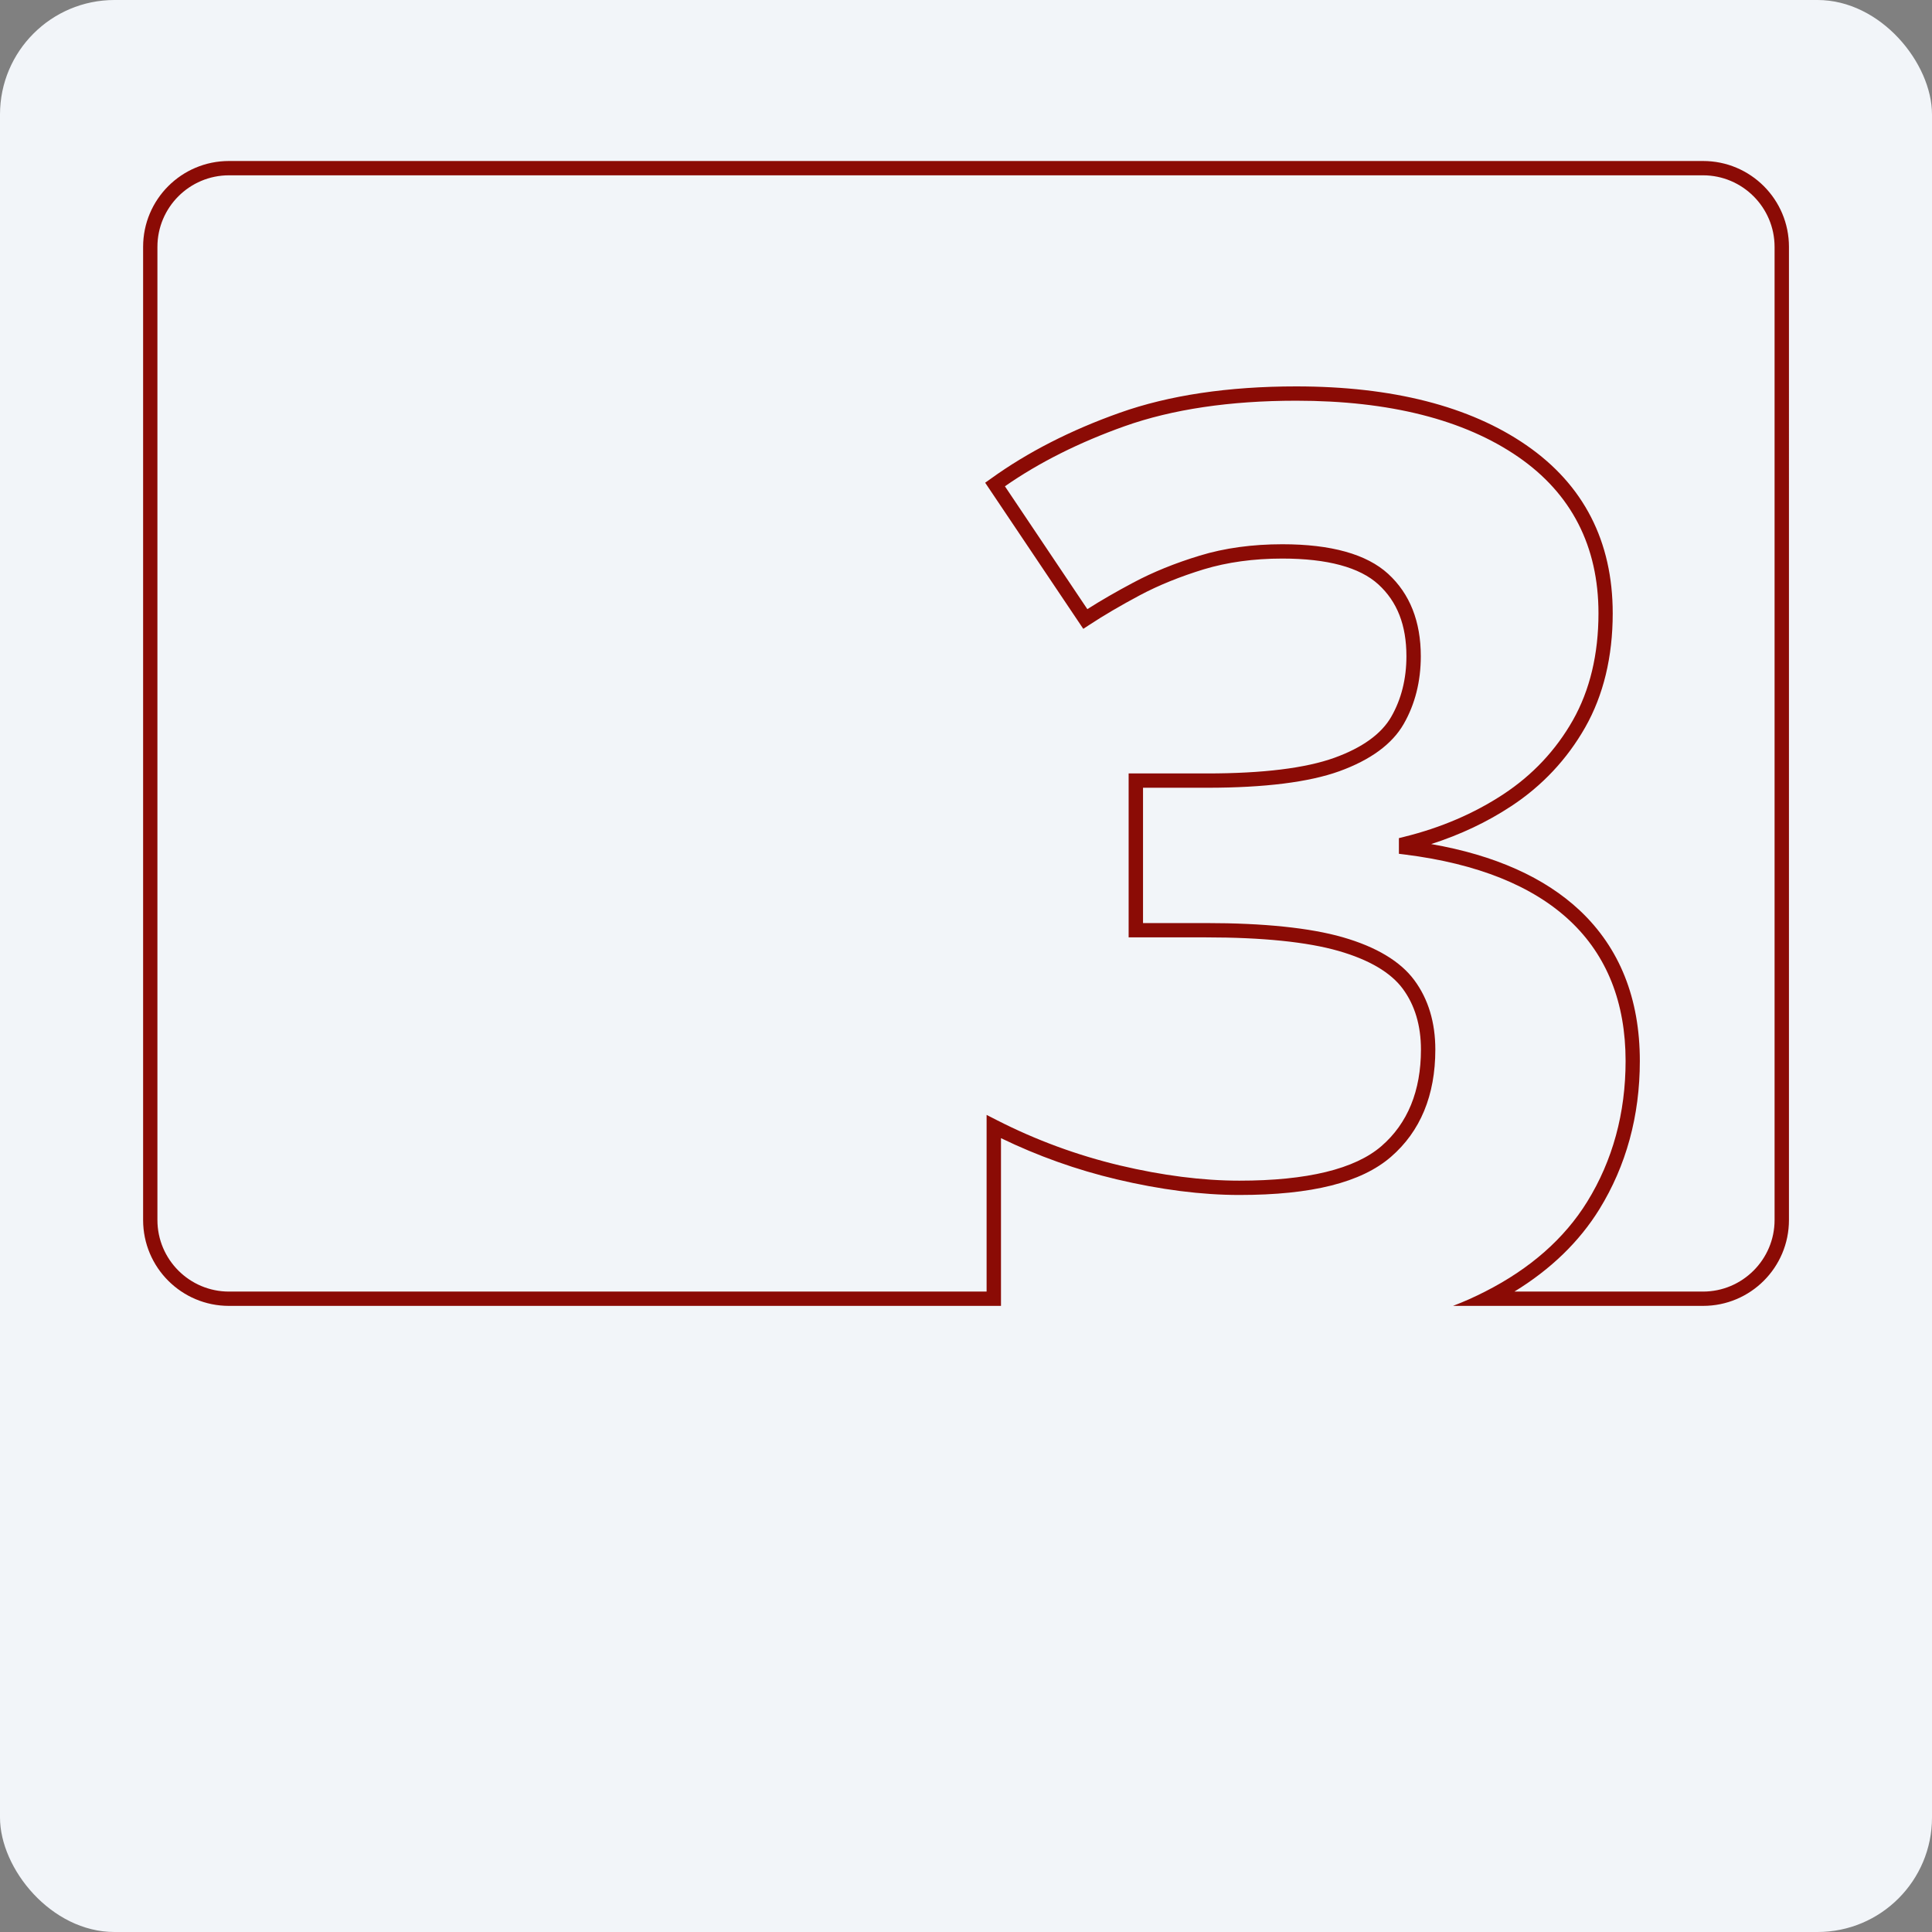
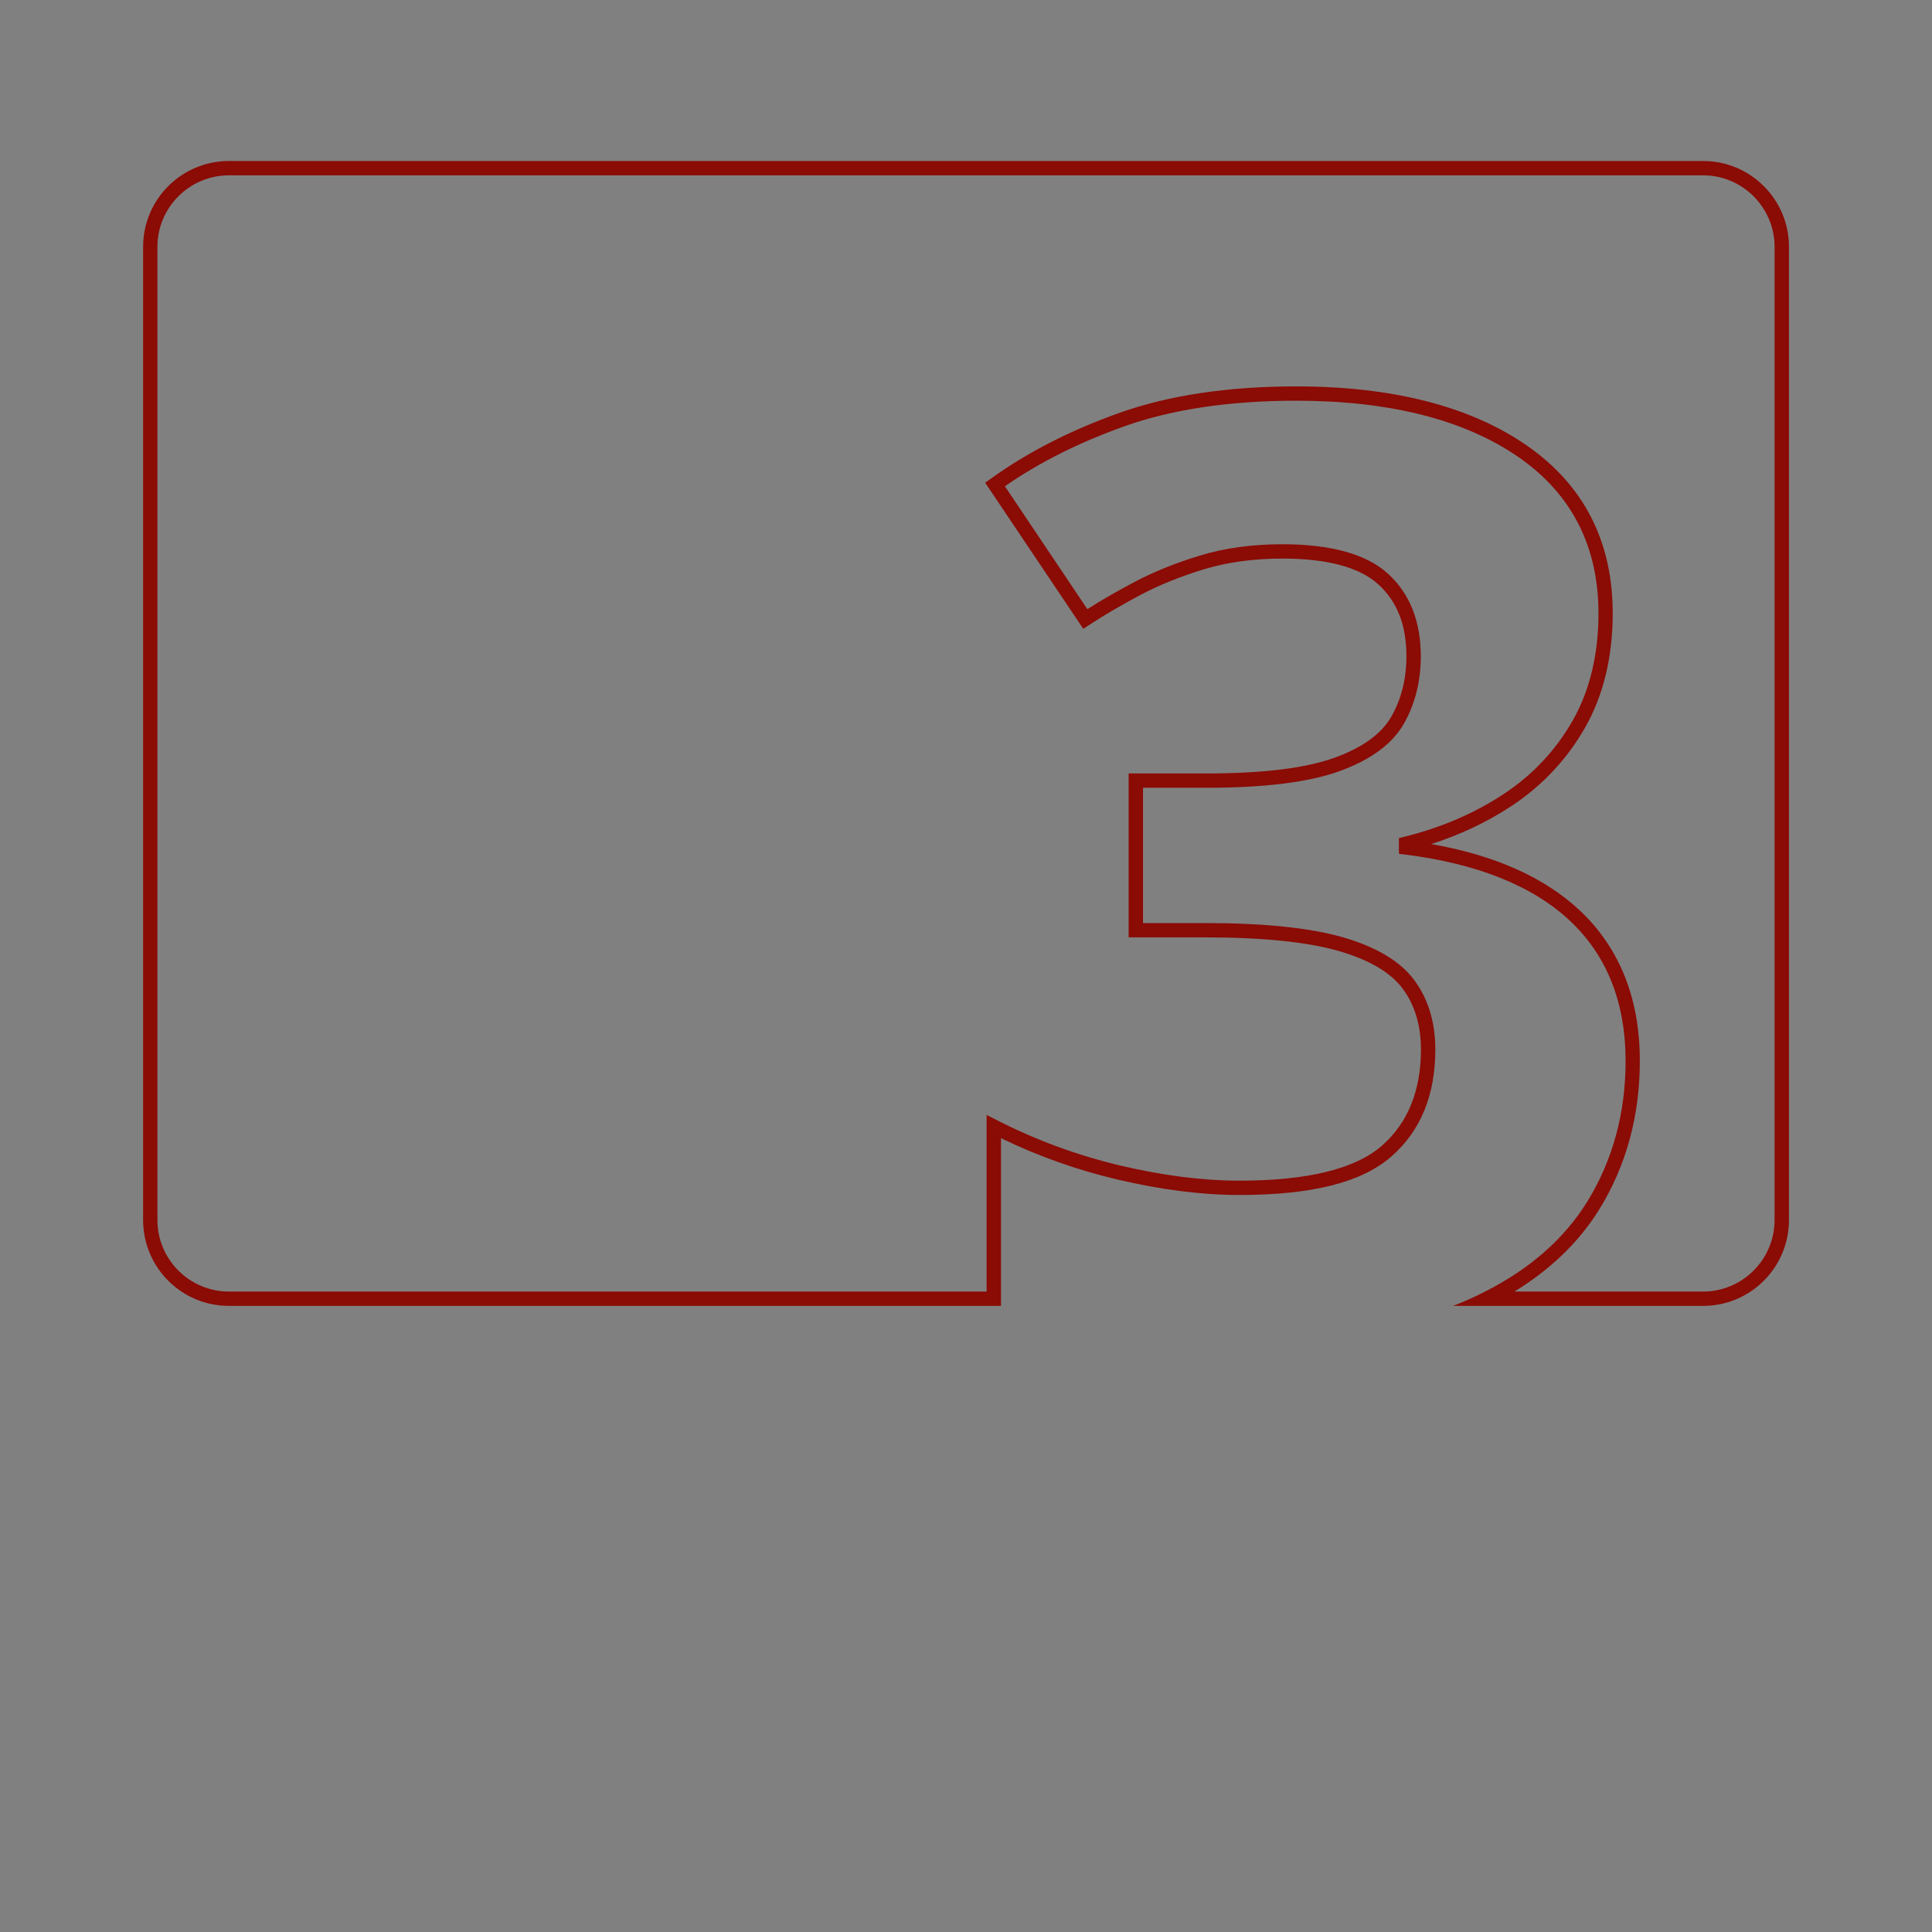
<svg xmlns="http://www.w3.org/2000/svg" id="Layer_1" data-name="Layer 1" viewBox="0 0 270 270">
  <rect x="0" y="0" width="270" height="270" fill="#808080" stroke="none" />
  <defs>
    <style>
      .cls-1 {
        fill: #f2f5f9;
      }

      .cls-2 {
        fill: #8b0b05;
      }
    </style>
  </defs>
-   <rect class="cls-1" width="270" height="270" rx="16" ry="16" />
  <path class="cls-2" d="M238,22.5H32c-6.63,0-12,5.37-12,12V170.5c0,6.63,5.37,12,12,12h107.89v-2.51s0,0,0,0v-20.93c5.14,2.49,10.57,4.43,16.15,5.75,6.1,1.45,11.88,2.19,17.17,2.19,10.11,0,17.03-1.74,21.17-5.32,4.12-3.56,6.21-8.61,6.21-15,0-3.79-.98-7.05-2.93-9.69-1.95-2.64-5.32-4.66-10.01-6.01-4.58-1.31-11.01-1.98-19.12-1.98h-8.79v-18.91h8.97c8.02,0,14.23-.78,18.47-2.31,4.36-1.58,7.39-3.8,9-6.62,1.58-2.76,2.38-5.94,2.38-9.45,0-4.86-1.53-8.73-4.56-11.51-3-2.75-7.97-4.14-14.79-4.14-4.19,0-8.08,.53-11.54,1.59-3.43,1.04-6.56,2.31-9.31,3.78-2.37,1.26-4.52,2.5-6.4,3.7l-11.52-17.17c4.78-3.33,10.41-6.15,16.74-8.4,6.65-2.36,14.72-3.56,23.97-3.56,13.02,0,23.46,2.64,31.02,7.85,7.44,5.13,11.22,12.49,11.22,21.86,0,5.74-1.21,10.76-3.58,14.95-2.38,4.19-5.64,7.66-9.7,10.33-4.08,2.69-8.75,4.69-13.85,5.95l-.76,.19v2.19l.88,.11c10.09,1.27,17.84,4.38,23.04,9.27,5.15,4.84,7.76,11.42,7.76,19.57,0,7.3-1.81,13.92-5.37,19.68-3.18,5.14-7.96,9.35-14.26,12.55-.74,.38-1.5,.74-2.28,1.09-.72,.32-1.45,.62-2.21,.91h34.95c6.63,0,12-5.37,12-12V34.5c0-6.63-5.37-12-12-12Zm10,148c0,5.51-4.49,10-10,10h-26.36c5.08-3.11,9.06-6.96,11.87-11.5,3.75-6.08,5.66-13.05,5.66-20.73,0-8.72-2.82-15.79-8.39-21.03-4.91-4.61-11.88-7.73-20.77-9.28,4.05-1.3,7.81-3.07,11.19-5.3,4.32-2.84,7.8-6.55,10.34-11.02,2.54-4.48,3.84-9.84,3.84-15.93,0-10.07-4.07-17.98-12.08-23.5-7.9-5.45-18.72-8.21-32.16-8.21-9.48,0-17.77,1.24-24.64,3.68-6.86,2.43-12.92,5.53-18.03,9.22l-.79,.56,13.71,20.42,.83-.54c2.02-1.33,4.39-2.72,7.07-4.15,2.63-1.4,5.65-2.62,8.95-3.63,3.28-.99,6.96-1.5,10.96-1.5,6.3,0,10.82,1.22,13.44,3.62,2.63,2.41,3.91,5.69,3.91,10.03,0,3.16-.71,6-2.12,8.46-1.37,2.39-4.04,4.32-7.94,5.73-4.02,1.45-10,2.19-17.79,2.19h-10.97v22.91h10.79c7.93,0,14.17,.64,18.56,1.9,4.27,1.23,7.28,3.01,8.96,5.28,1.69,2.29,2.54,5.15,2.54,8.5,0,5.78-1.86,10.32-5.52,13.49-3.71,3.21-10.39,4.83-19.86,4.83-5.14,0-10.76-.72-16.71-2.13-5.95-1.42-11.72-3.54-17.16-6.32l-1.45-.74v24.69H32c-5.52,0-10-4.49-10-10V34.5c0-5.51,4.48-10,10-10H238c5.51,0,10,4.49,10,10V170.5Z" />
</svg>